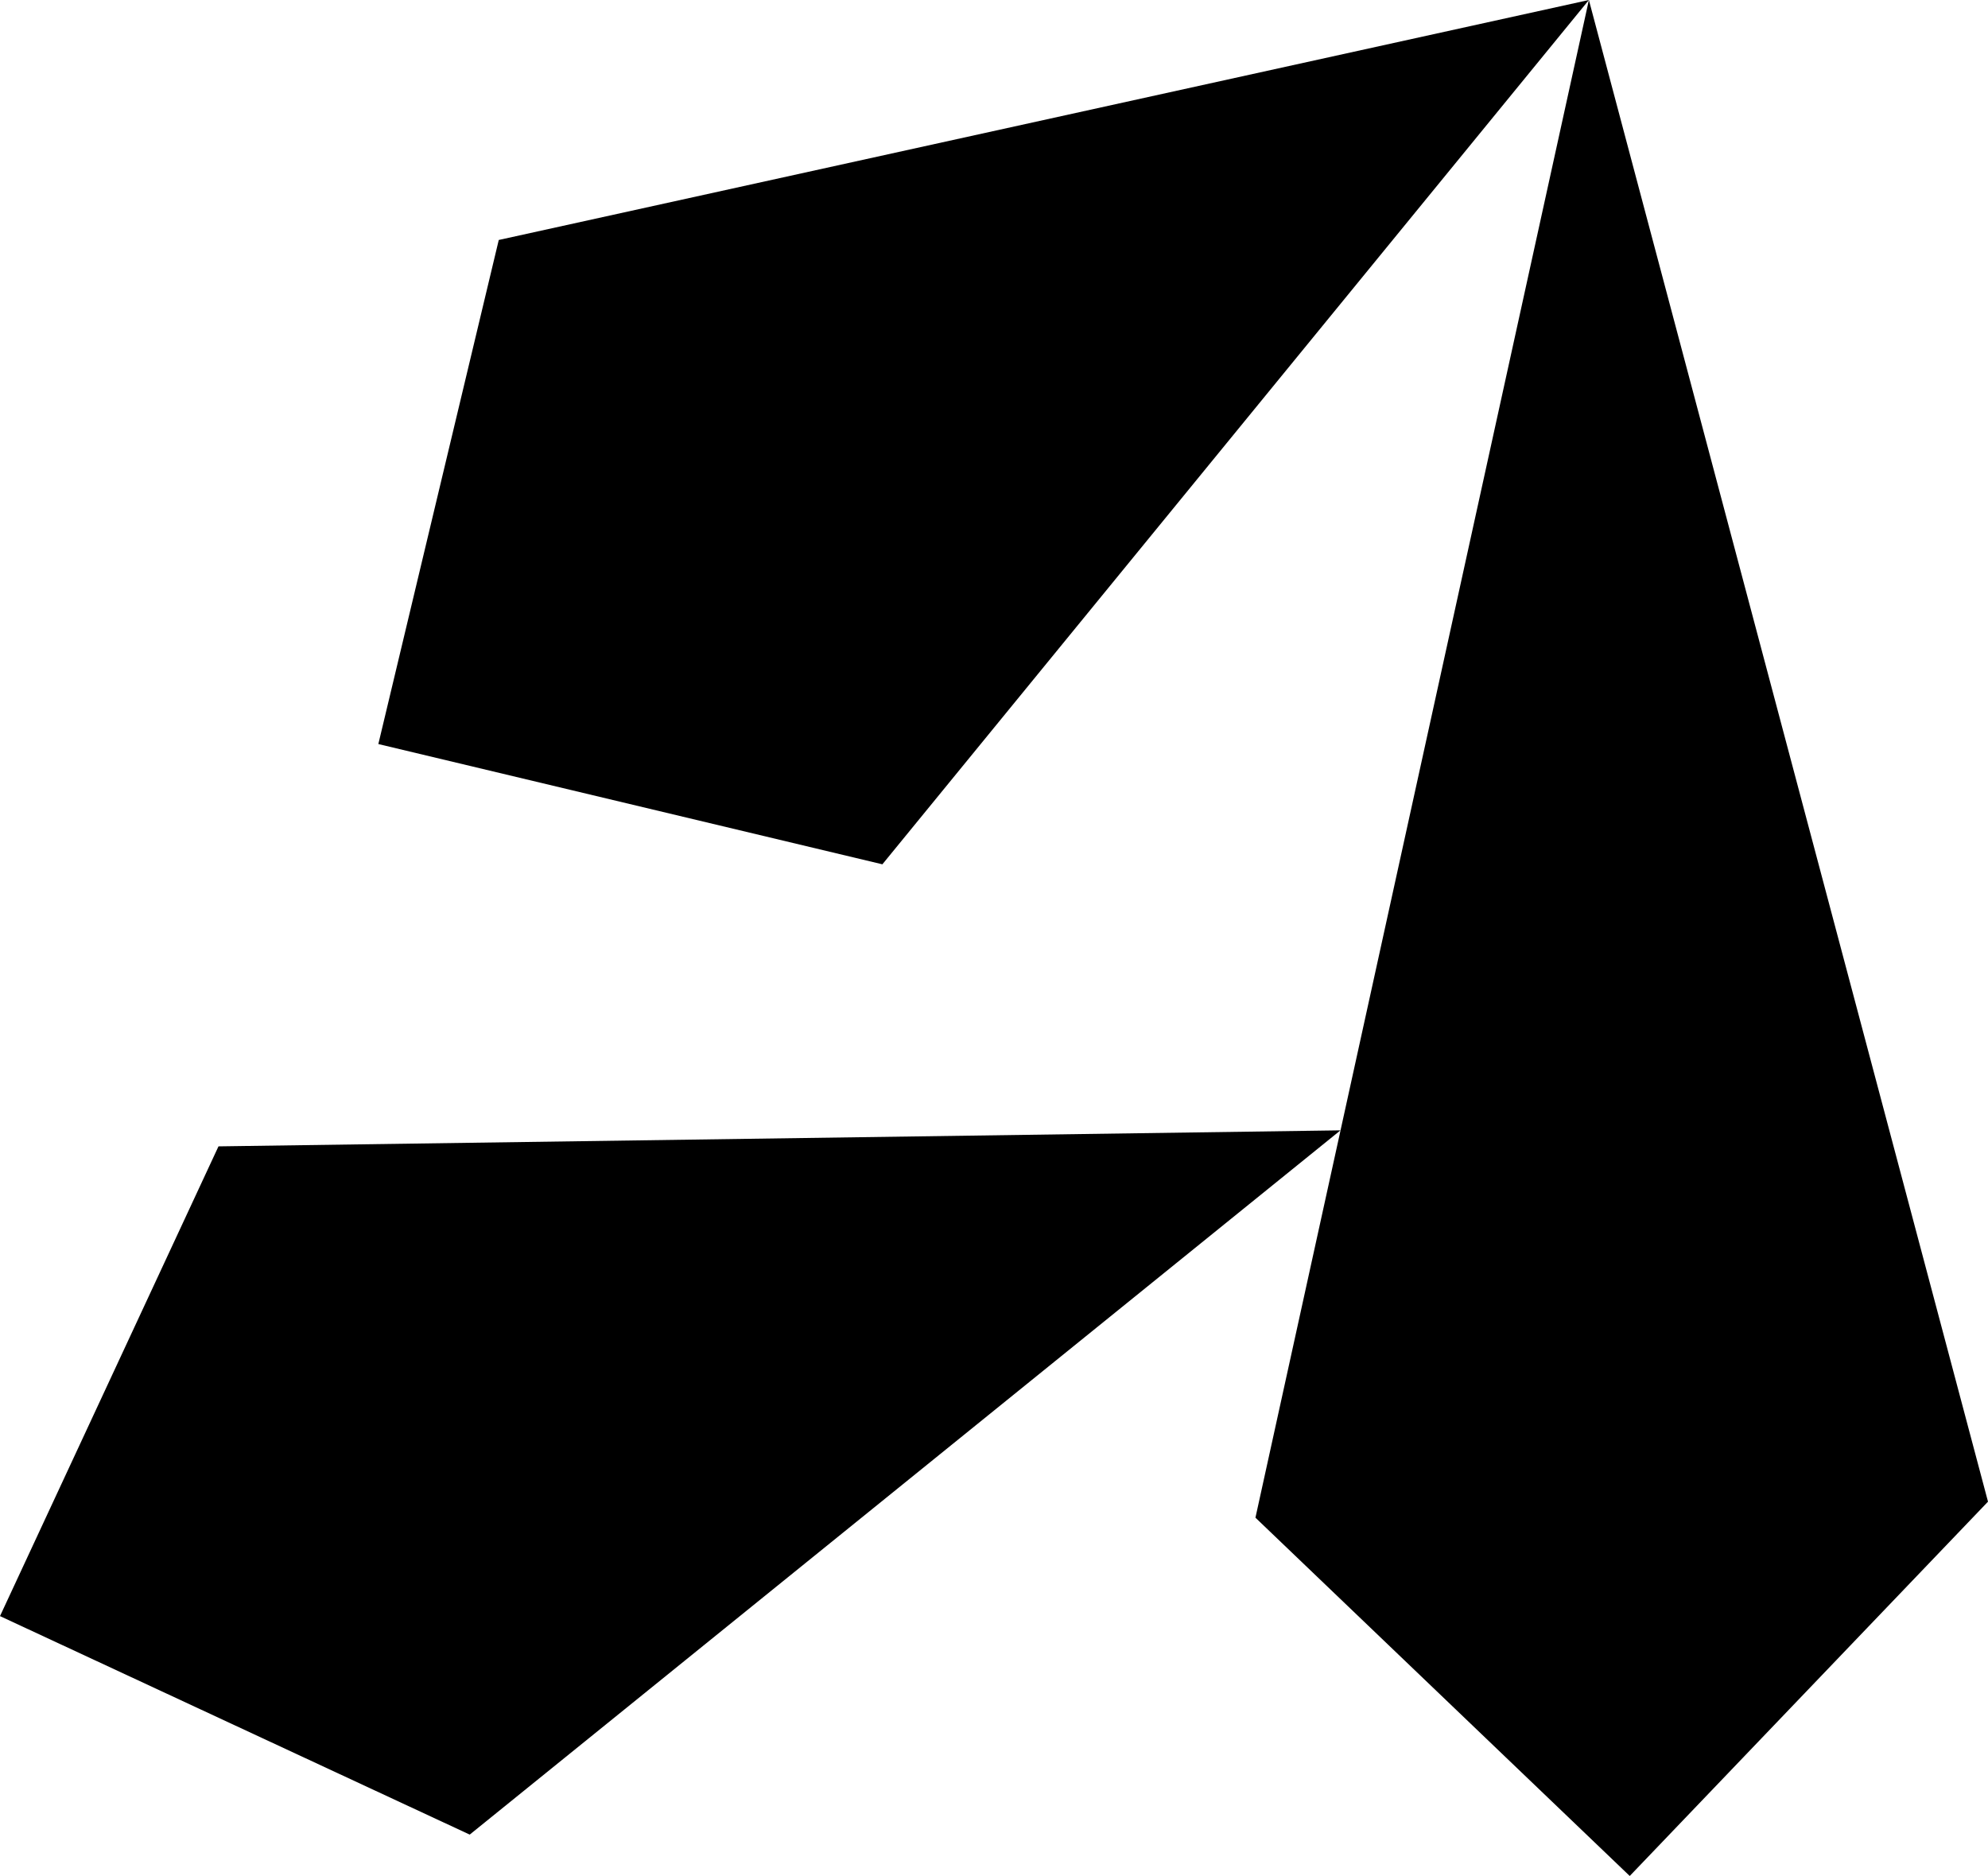
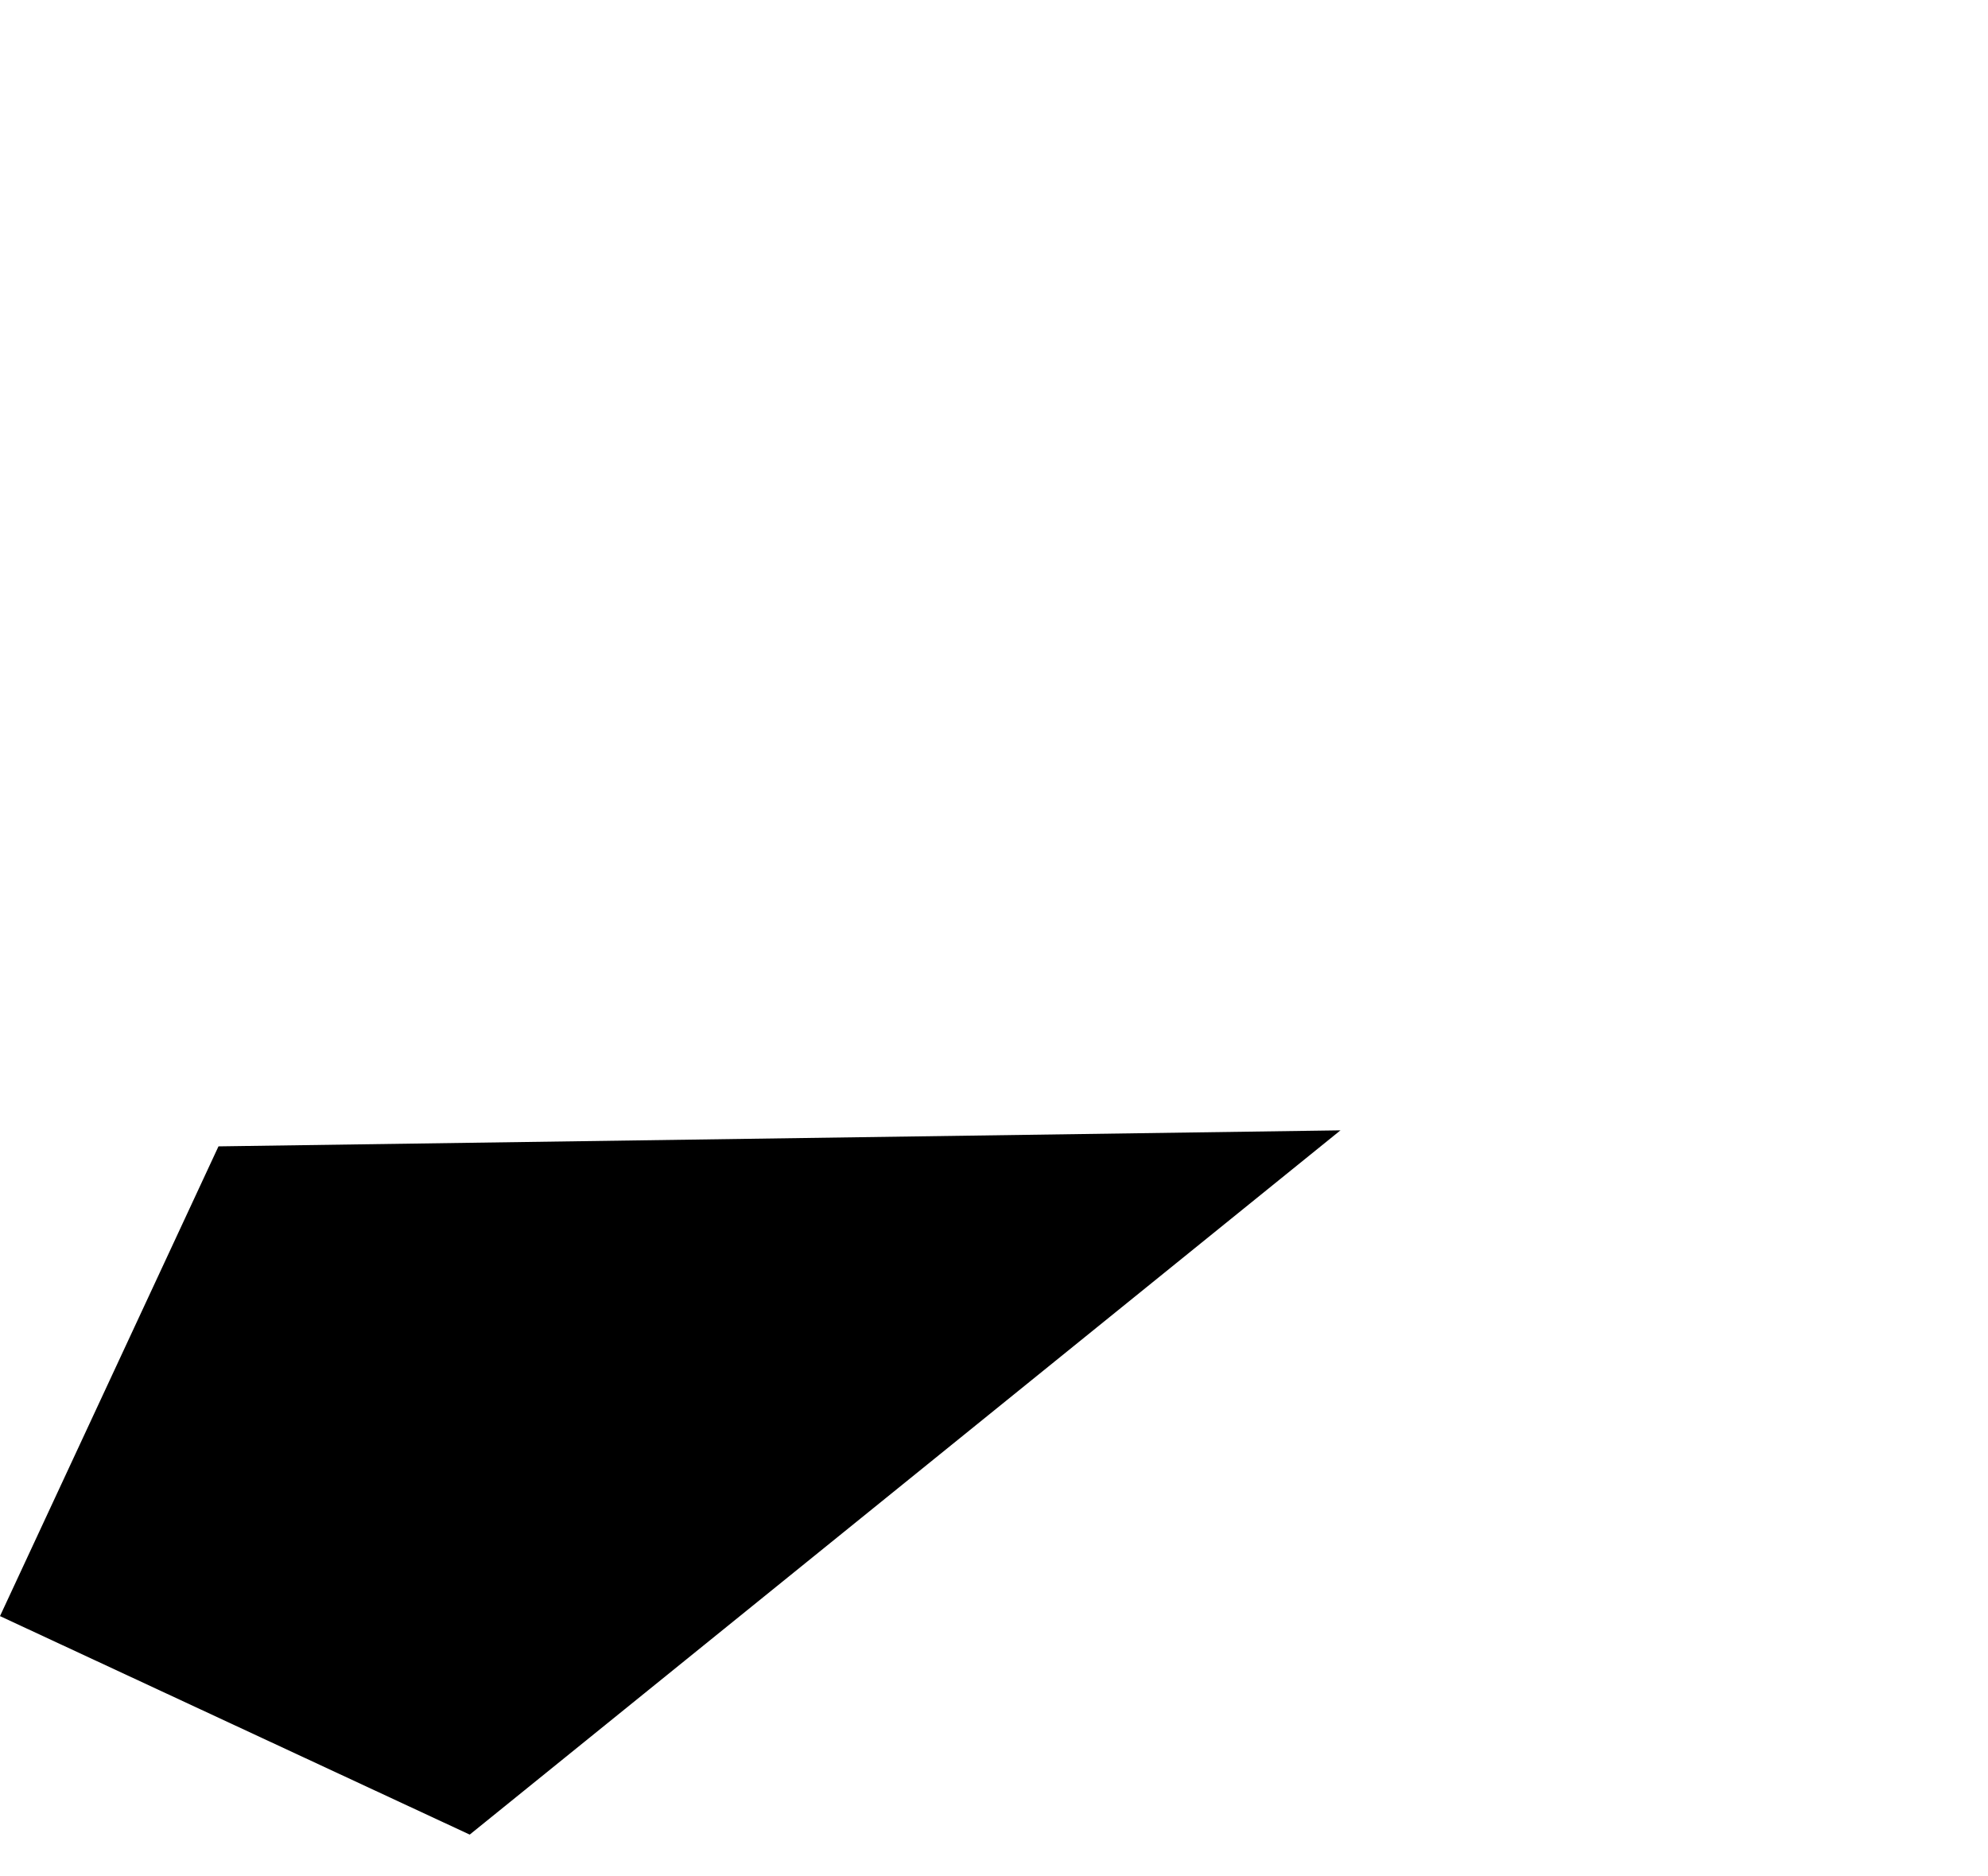
<svg xmlns="http://www.w3.org/2000/svg" id="Calque_2" width="1920" height="1811.69" viewBox="0 0 1920 1811.69">
  <g id="Calque_1-2">
    <g id="Calque_2-2">
      <g id="Calque_1-2">
-         <polygon points="1573.99 1811.69 1212.5 1465.67 1534.54 0 1920 1450.2 1573.99 1811.69" />
-         <polygon points="365.4 718.55 481.7 231.75 1534.54 0 852.2 834.69 365.4 718.55" />
        <polygon points="0 1560.72 211.01 1107.08 1294.62 1091.6 453.65 1771.73 0 1560.72" />
      </g>
    </g>
  </g>
</svg>